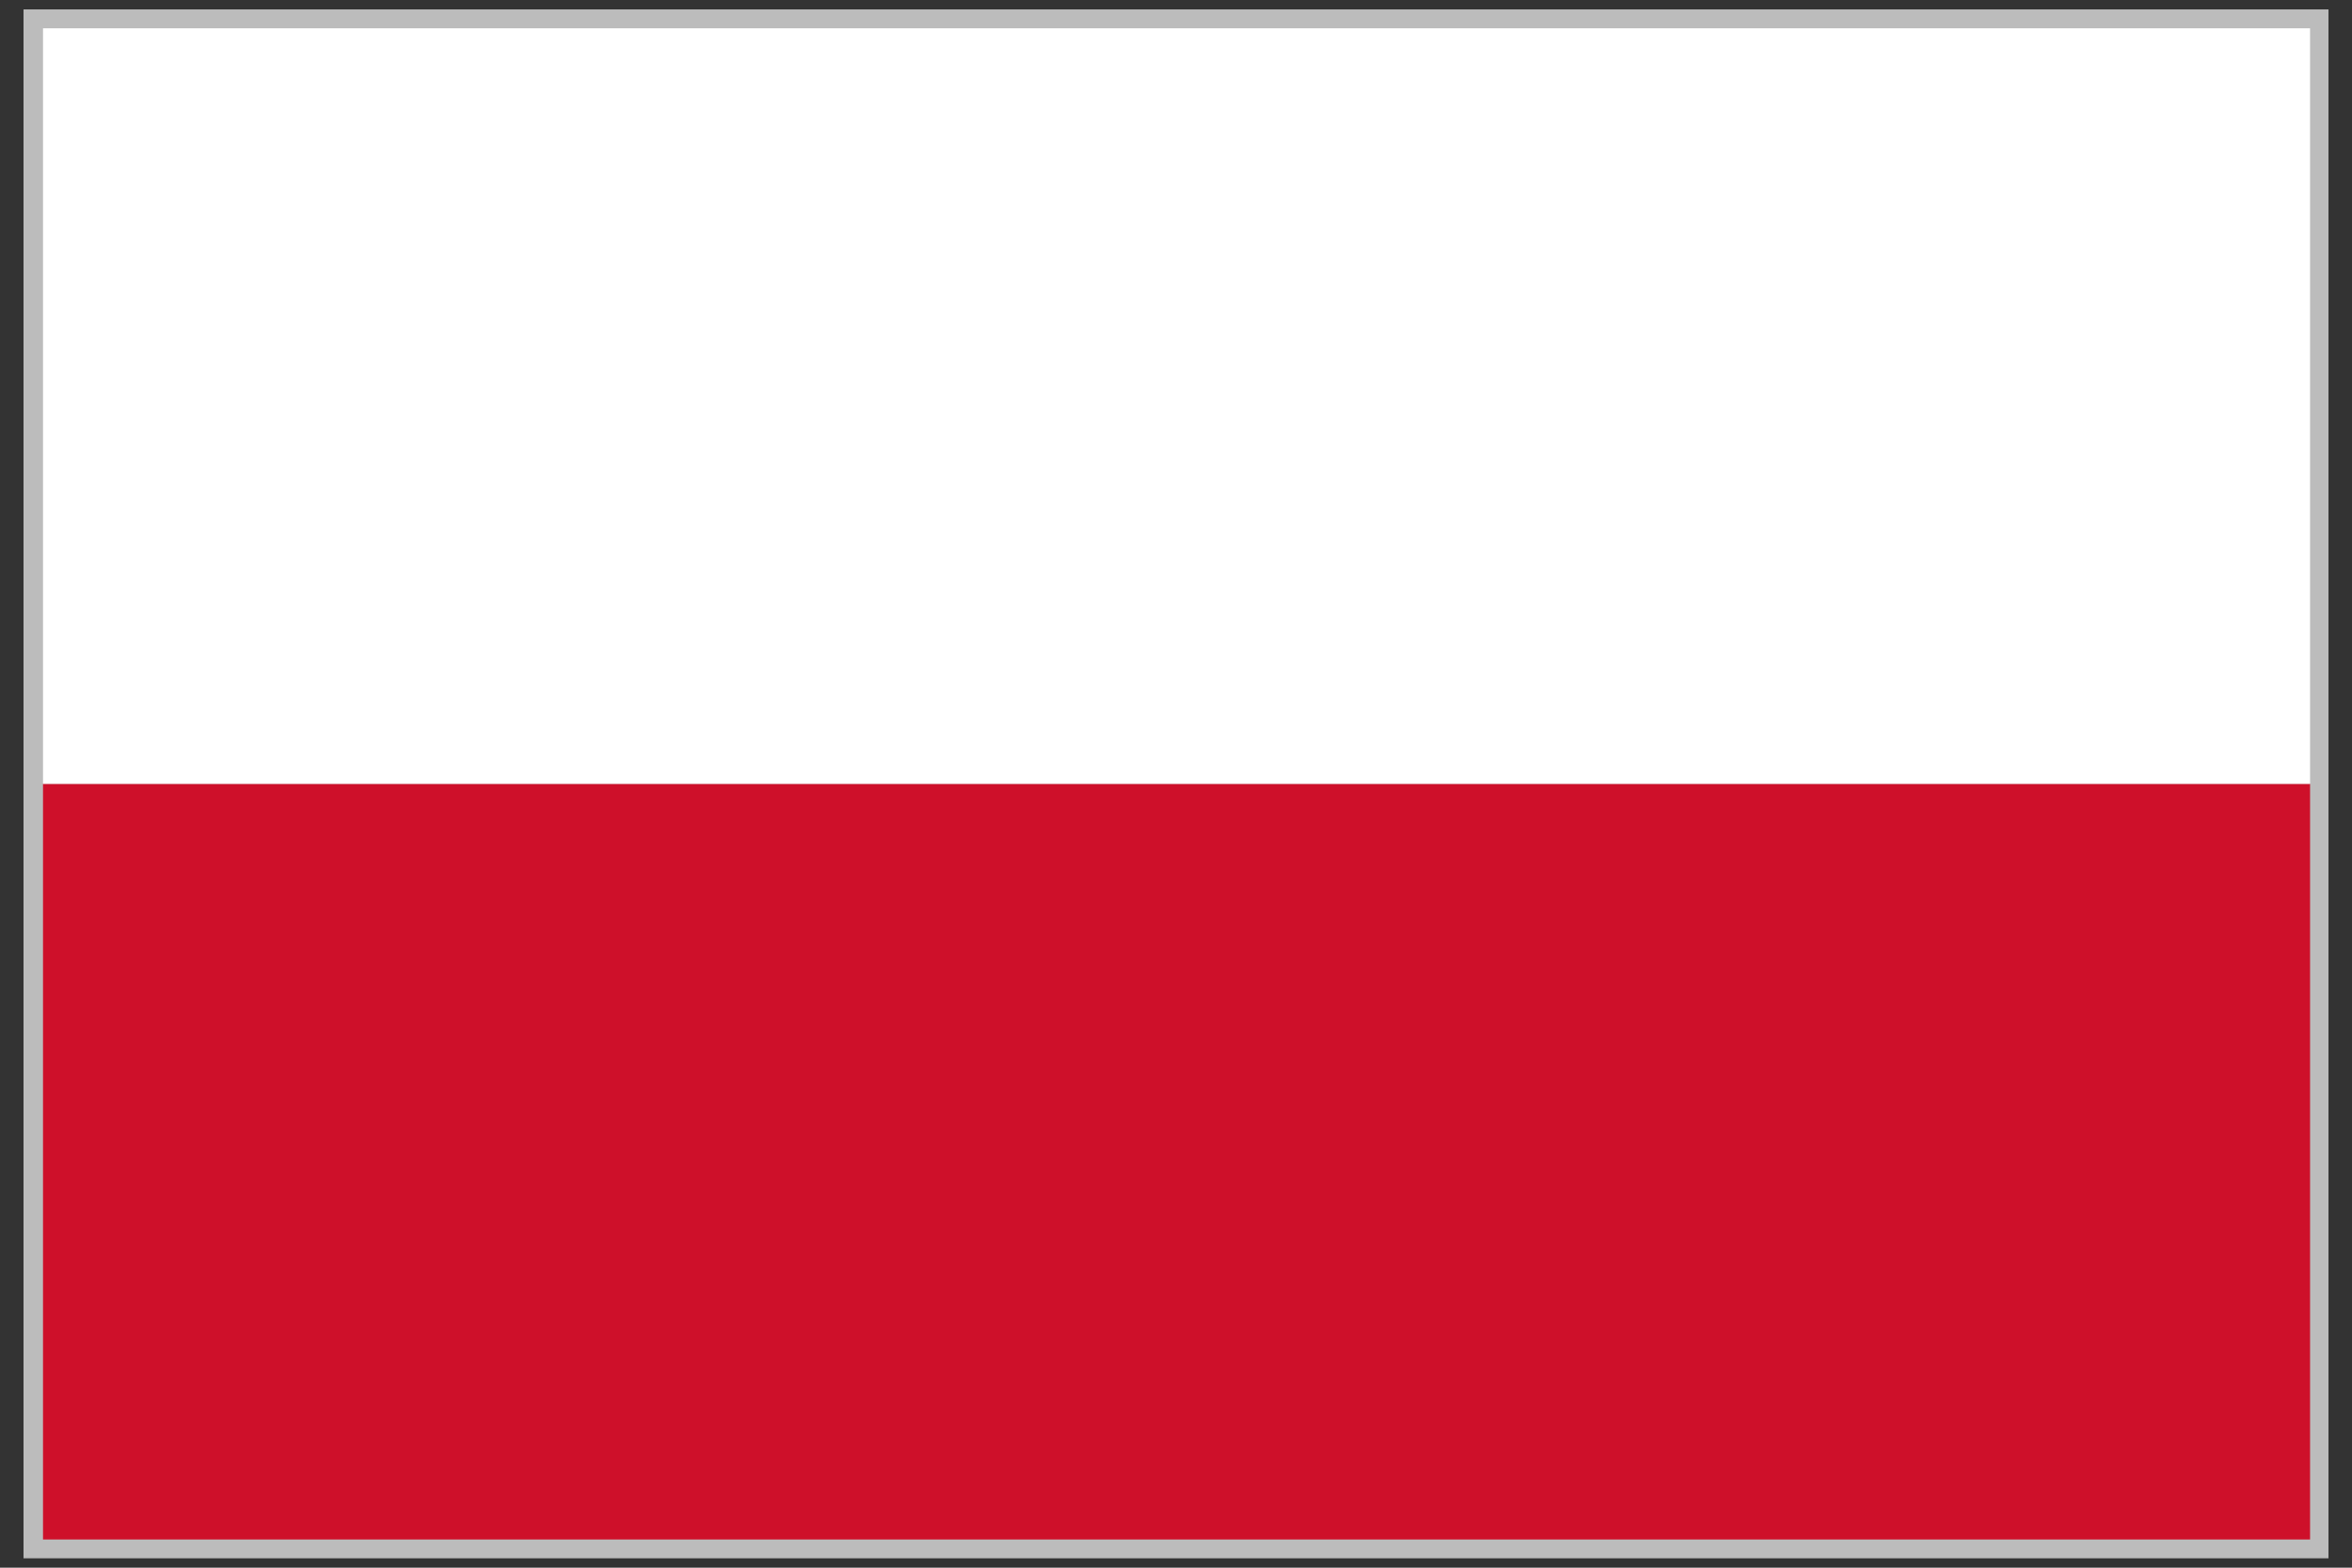
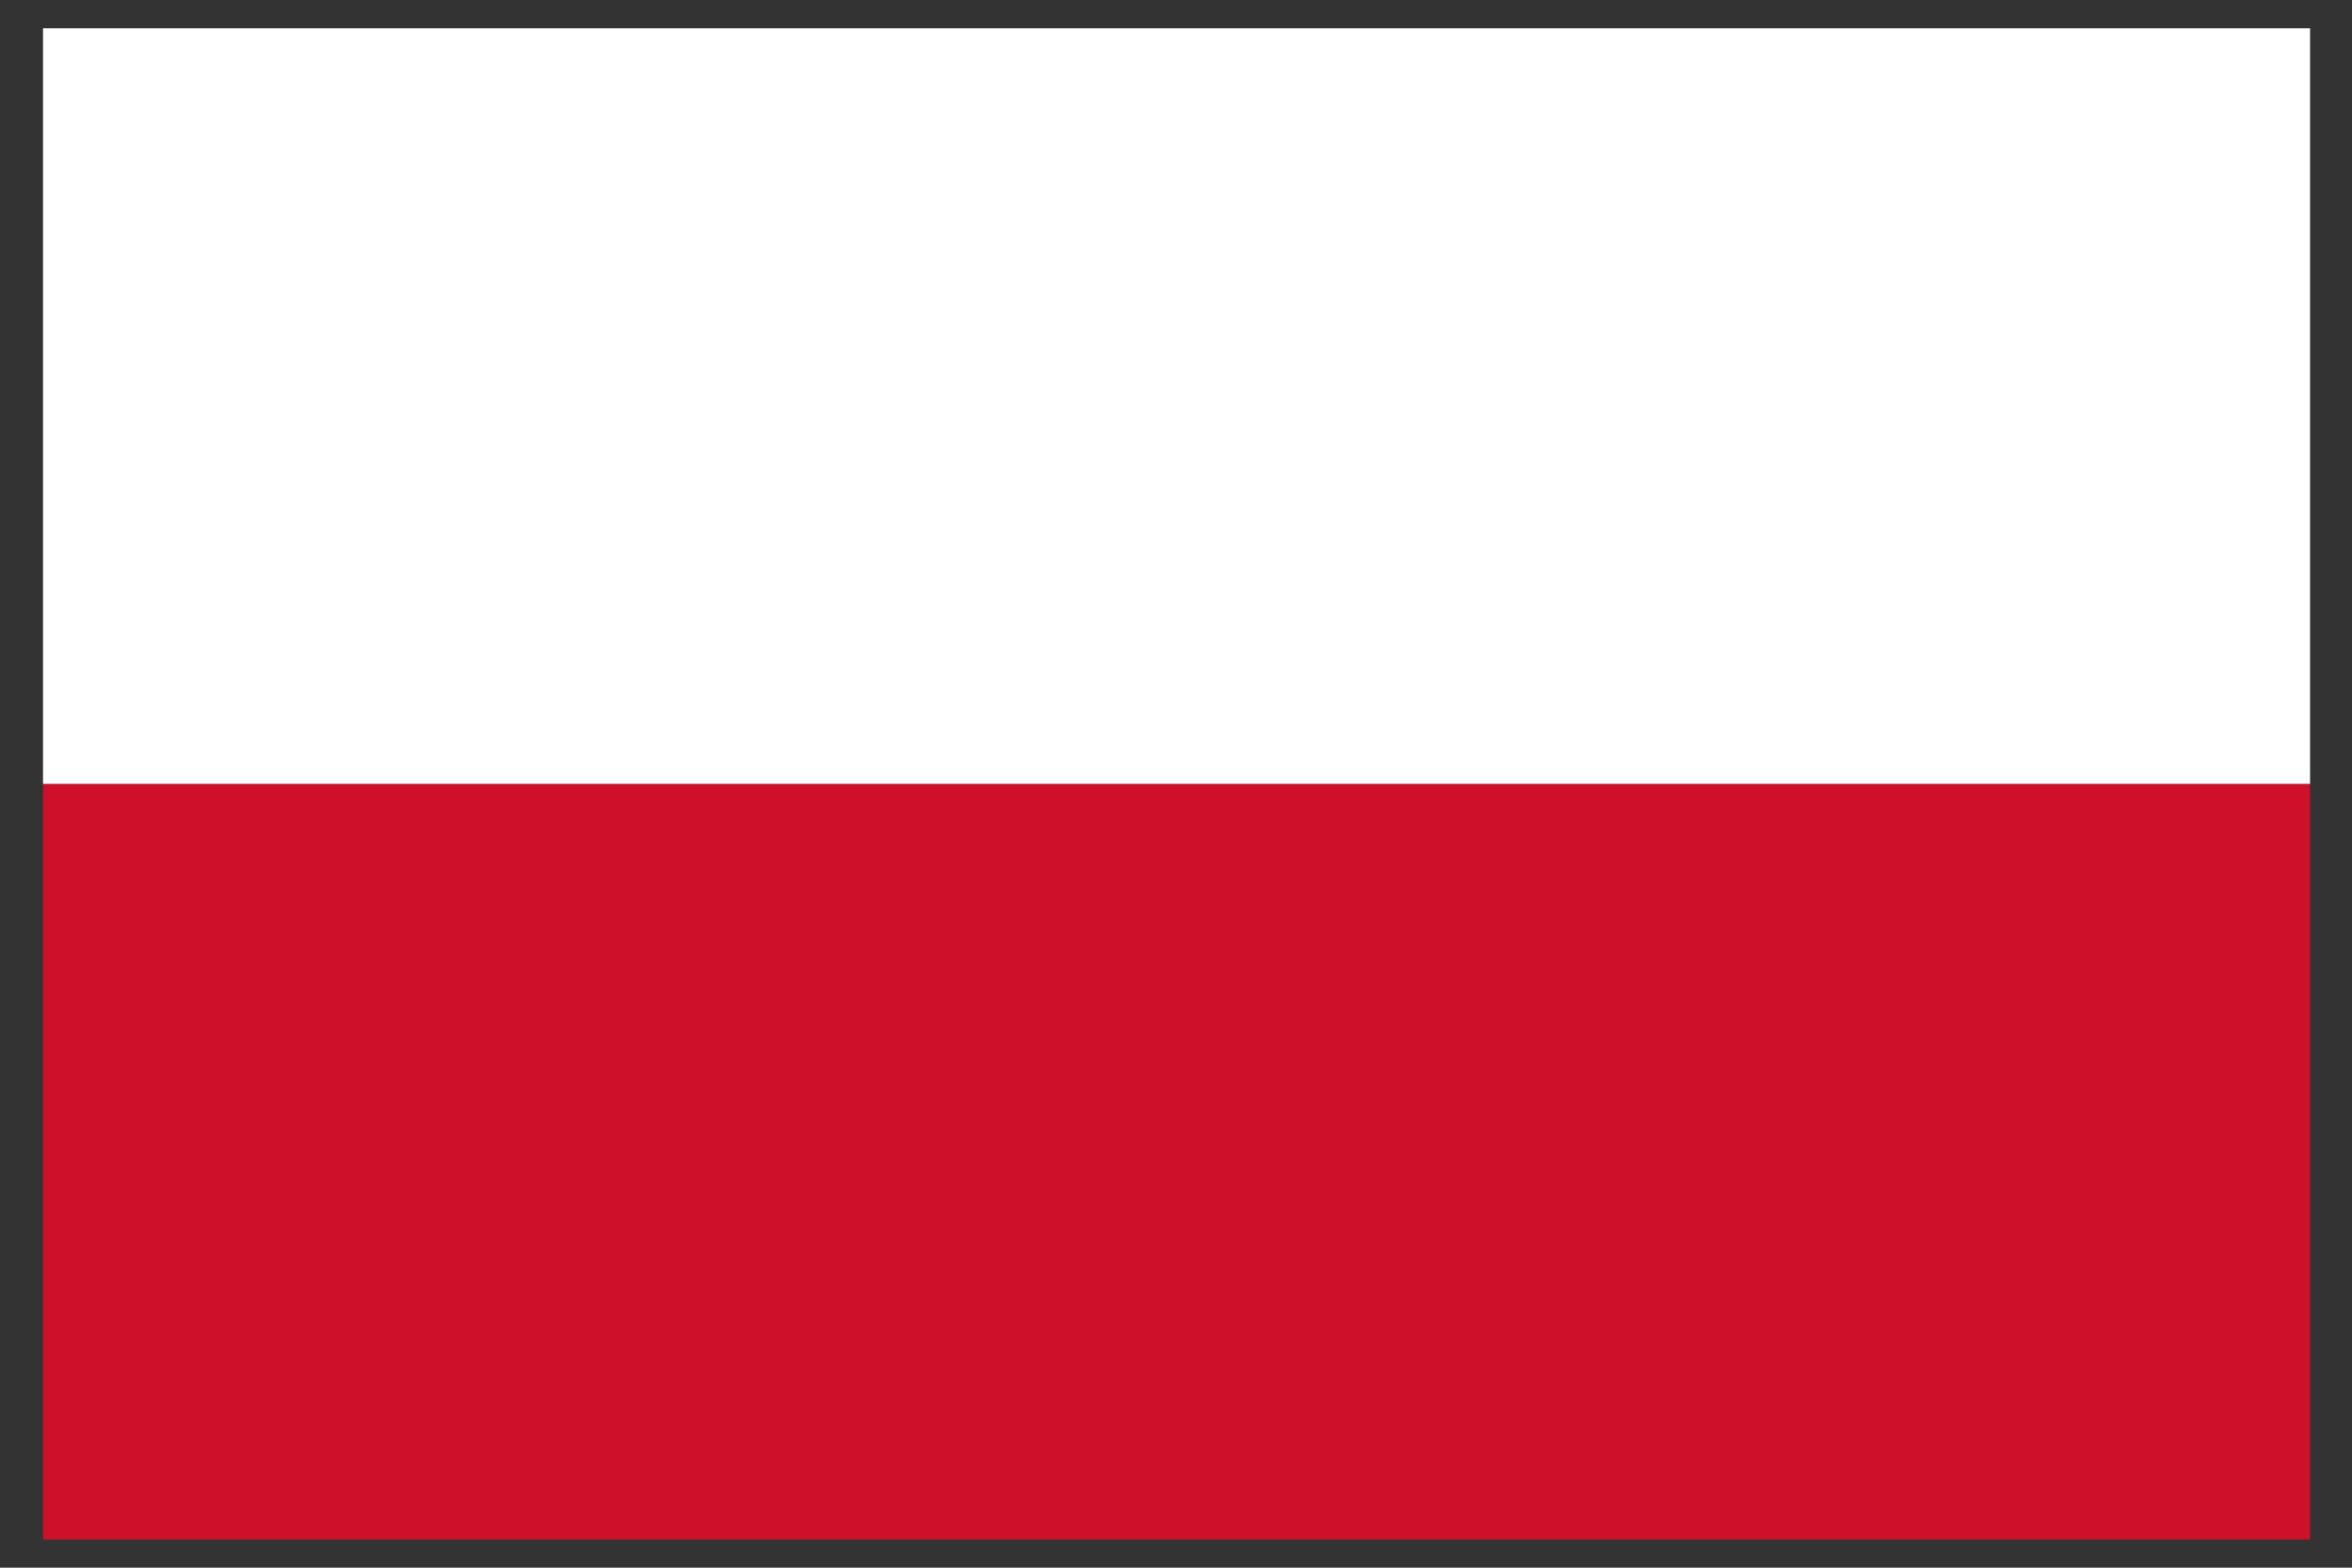
<svg xmlns="http://www.w3.org/2000/svg" width="24" height="16" viewBox="0 0 24 16" fill="none">
  <rect x="0" y="0" width="24" height="16" fill="#333333" stroke="none" />
-   <path d="M0.24 0.096H23.76V15.904H0.24V0.096Z" fill="#BCBCBC" />
  <path d="M0.439 8H23.572V15.712H0.439V8Z" fill="#CE102A" />
  <path d="M0.439 0.289H23.572V8H0.439V0.289Z" fill="white" />
</svg>